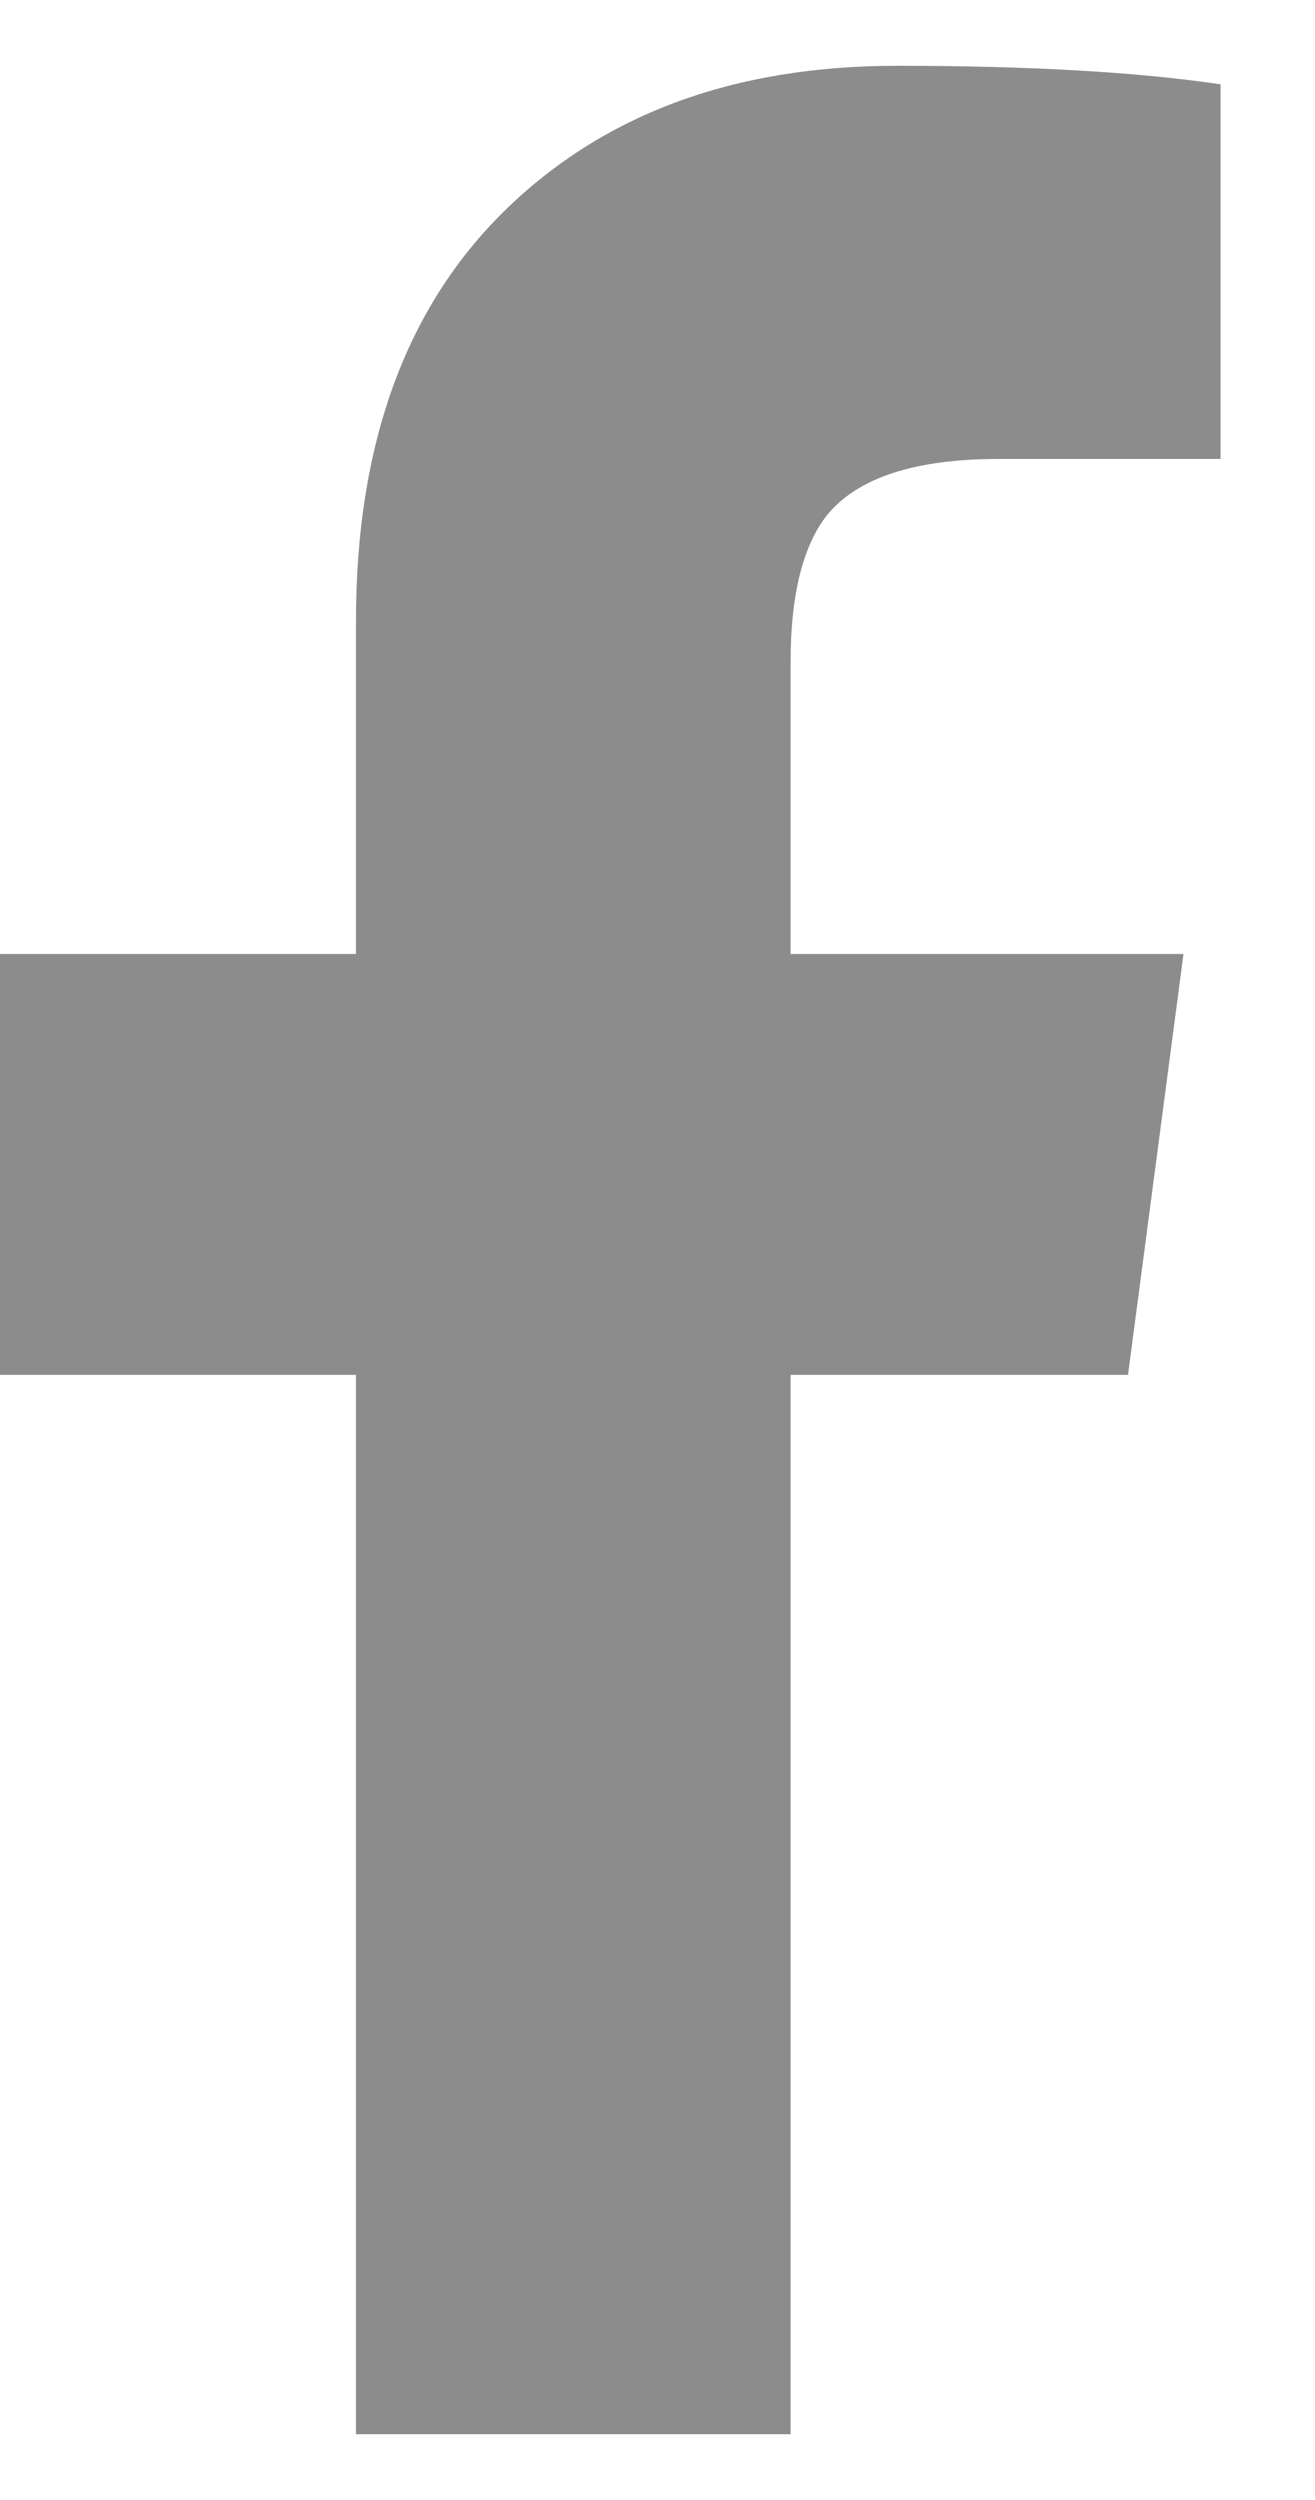
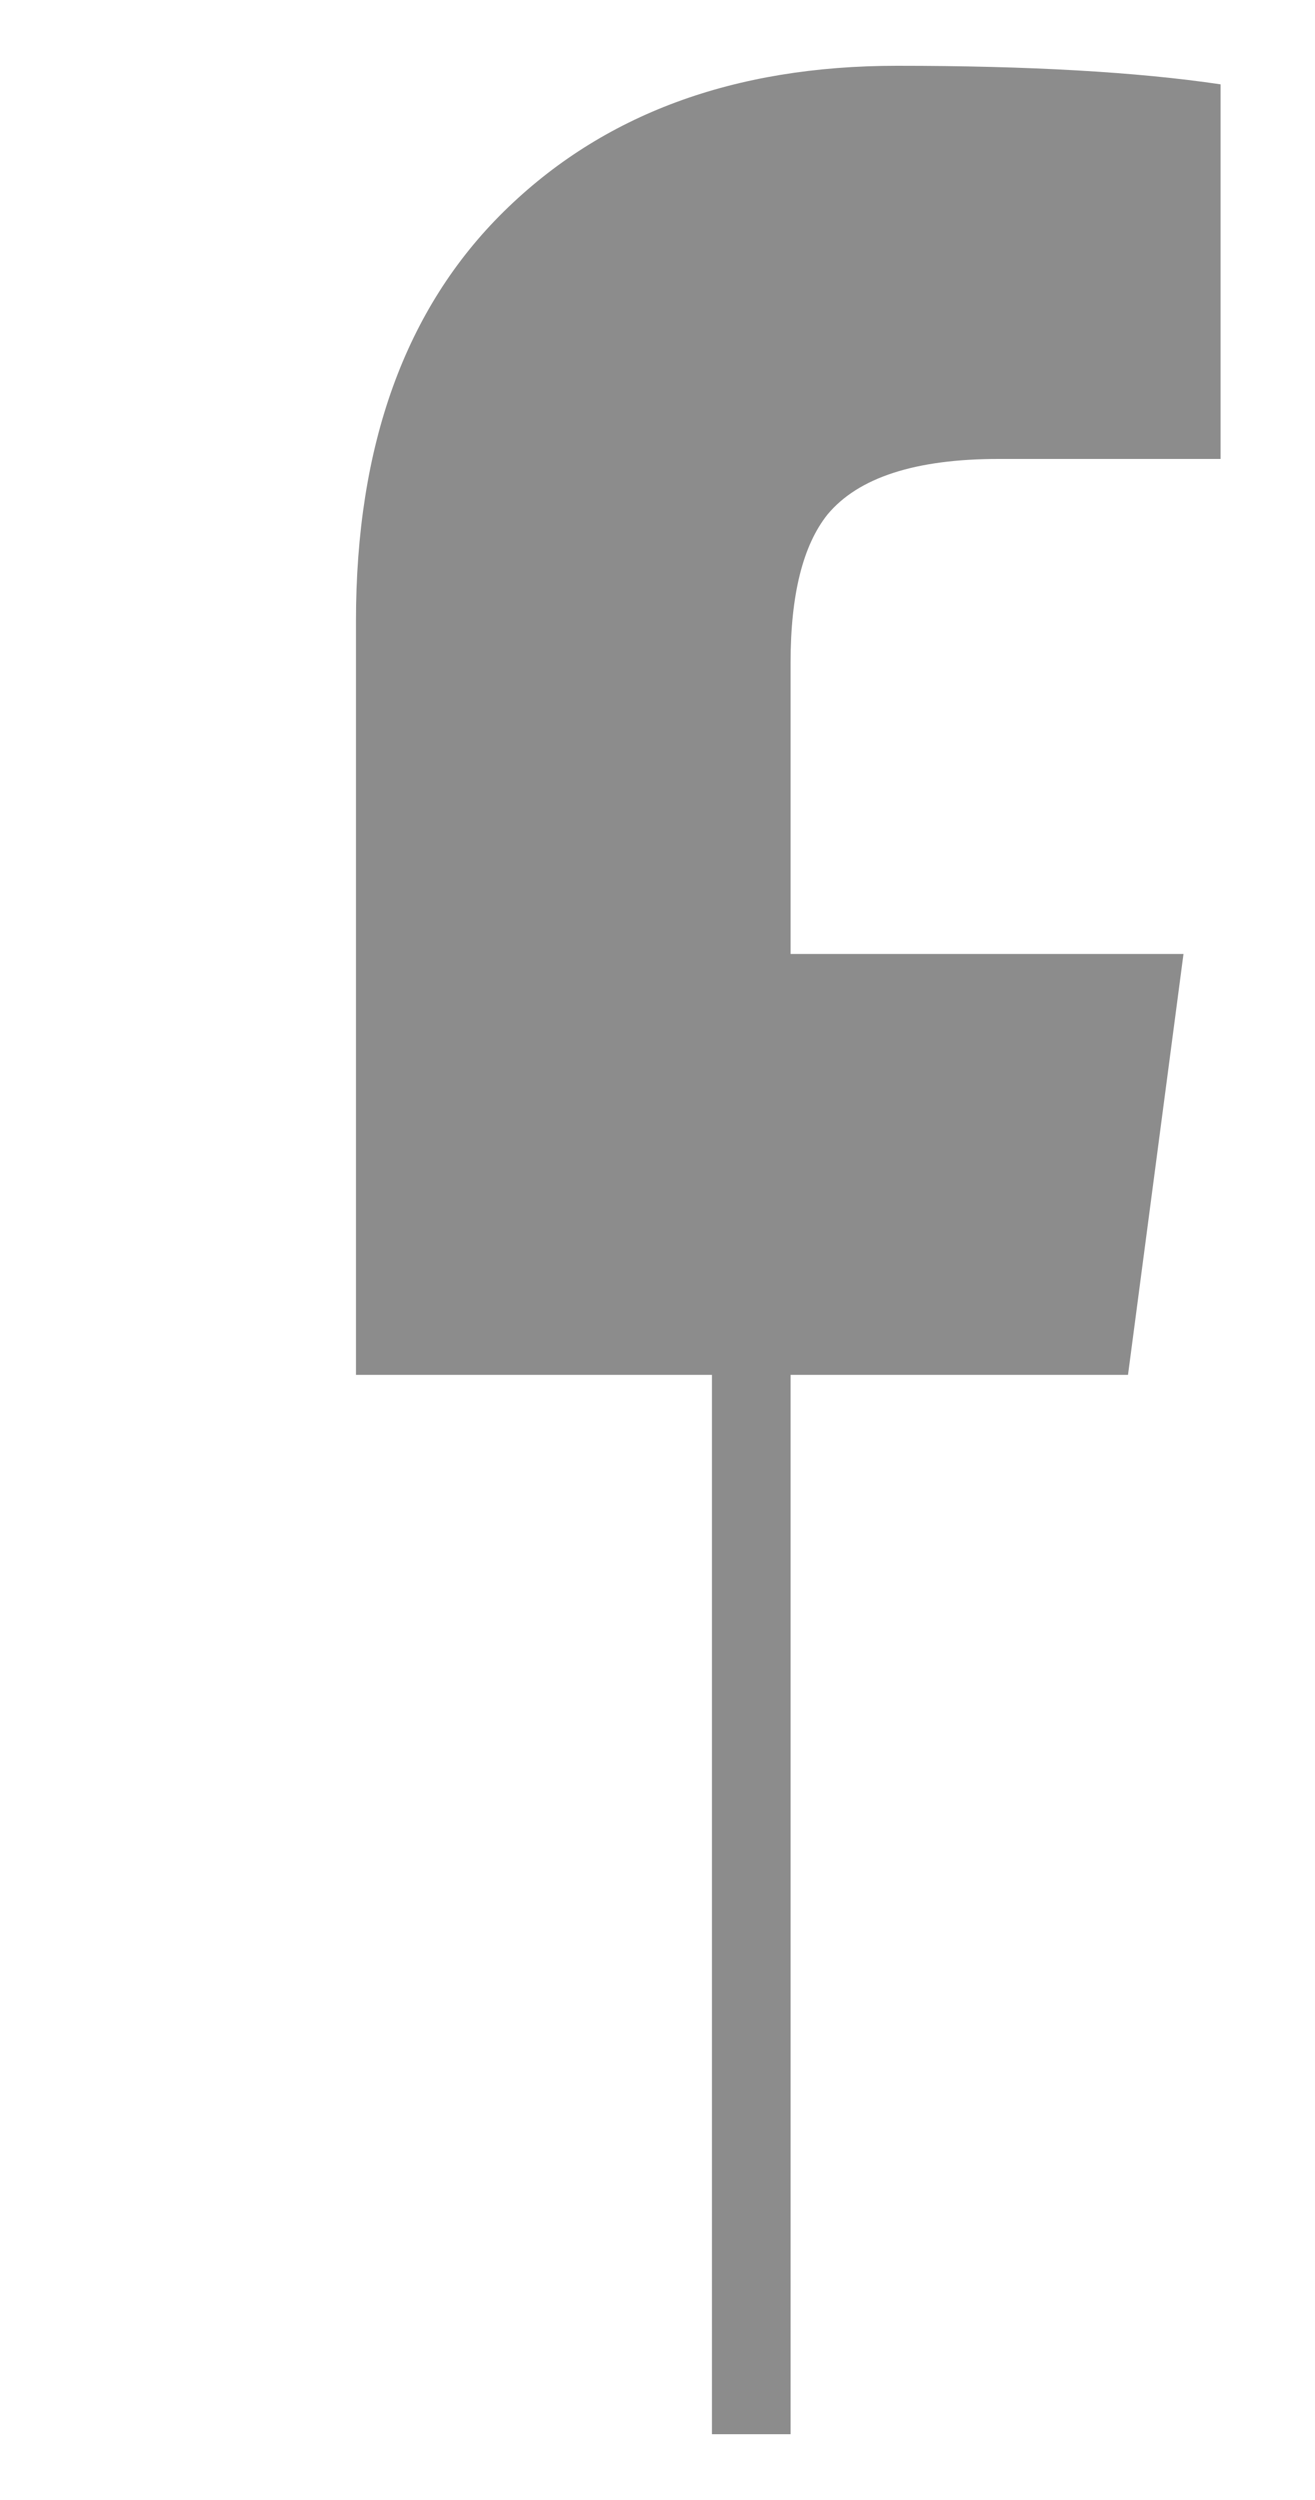
<svg xmlns="http://www.w3.org/2000/svg" viewBox="0 0 10 19">
-   <path d="M6.012 18.5v-8.051h2.566L9 7.25H6.012V5.035c0-.516.094-.891.281-1.125.234-.281.668-.422 1.301-.422h1.688V.641C8.648.547 7.828.5 6.82.5 5.578.5 4.582.869 3.832 1.607S2.707 3.383 2.707 4.719V7.25H0v3.199h2.707V18.5h3.305z" fill="#8C8C8C" fill-rule="nonzero" />
+   <path d="M6.012 18.5v-8.051h2.566L9 7.25H6.012V5.035c0-.516.094-.891.281-1.125.234-.281.668-.422 1.301-.422h1.688V.641C8.648.547 7.828.5 6.82.5 5.578.5 4.582.869 3.832 1.607S2.707 3.383 2.707 4.719V7.25v3.199h2.707V18.5h3.305z" fill="#8C8C8C" fill-rule="nonzero" />
</svg>